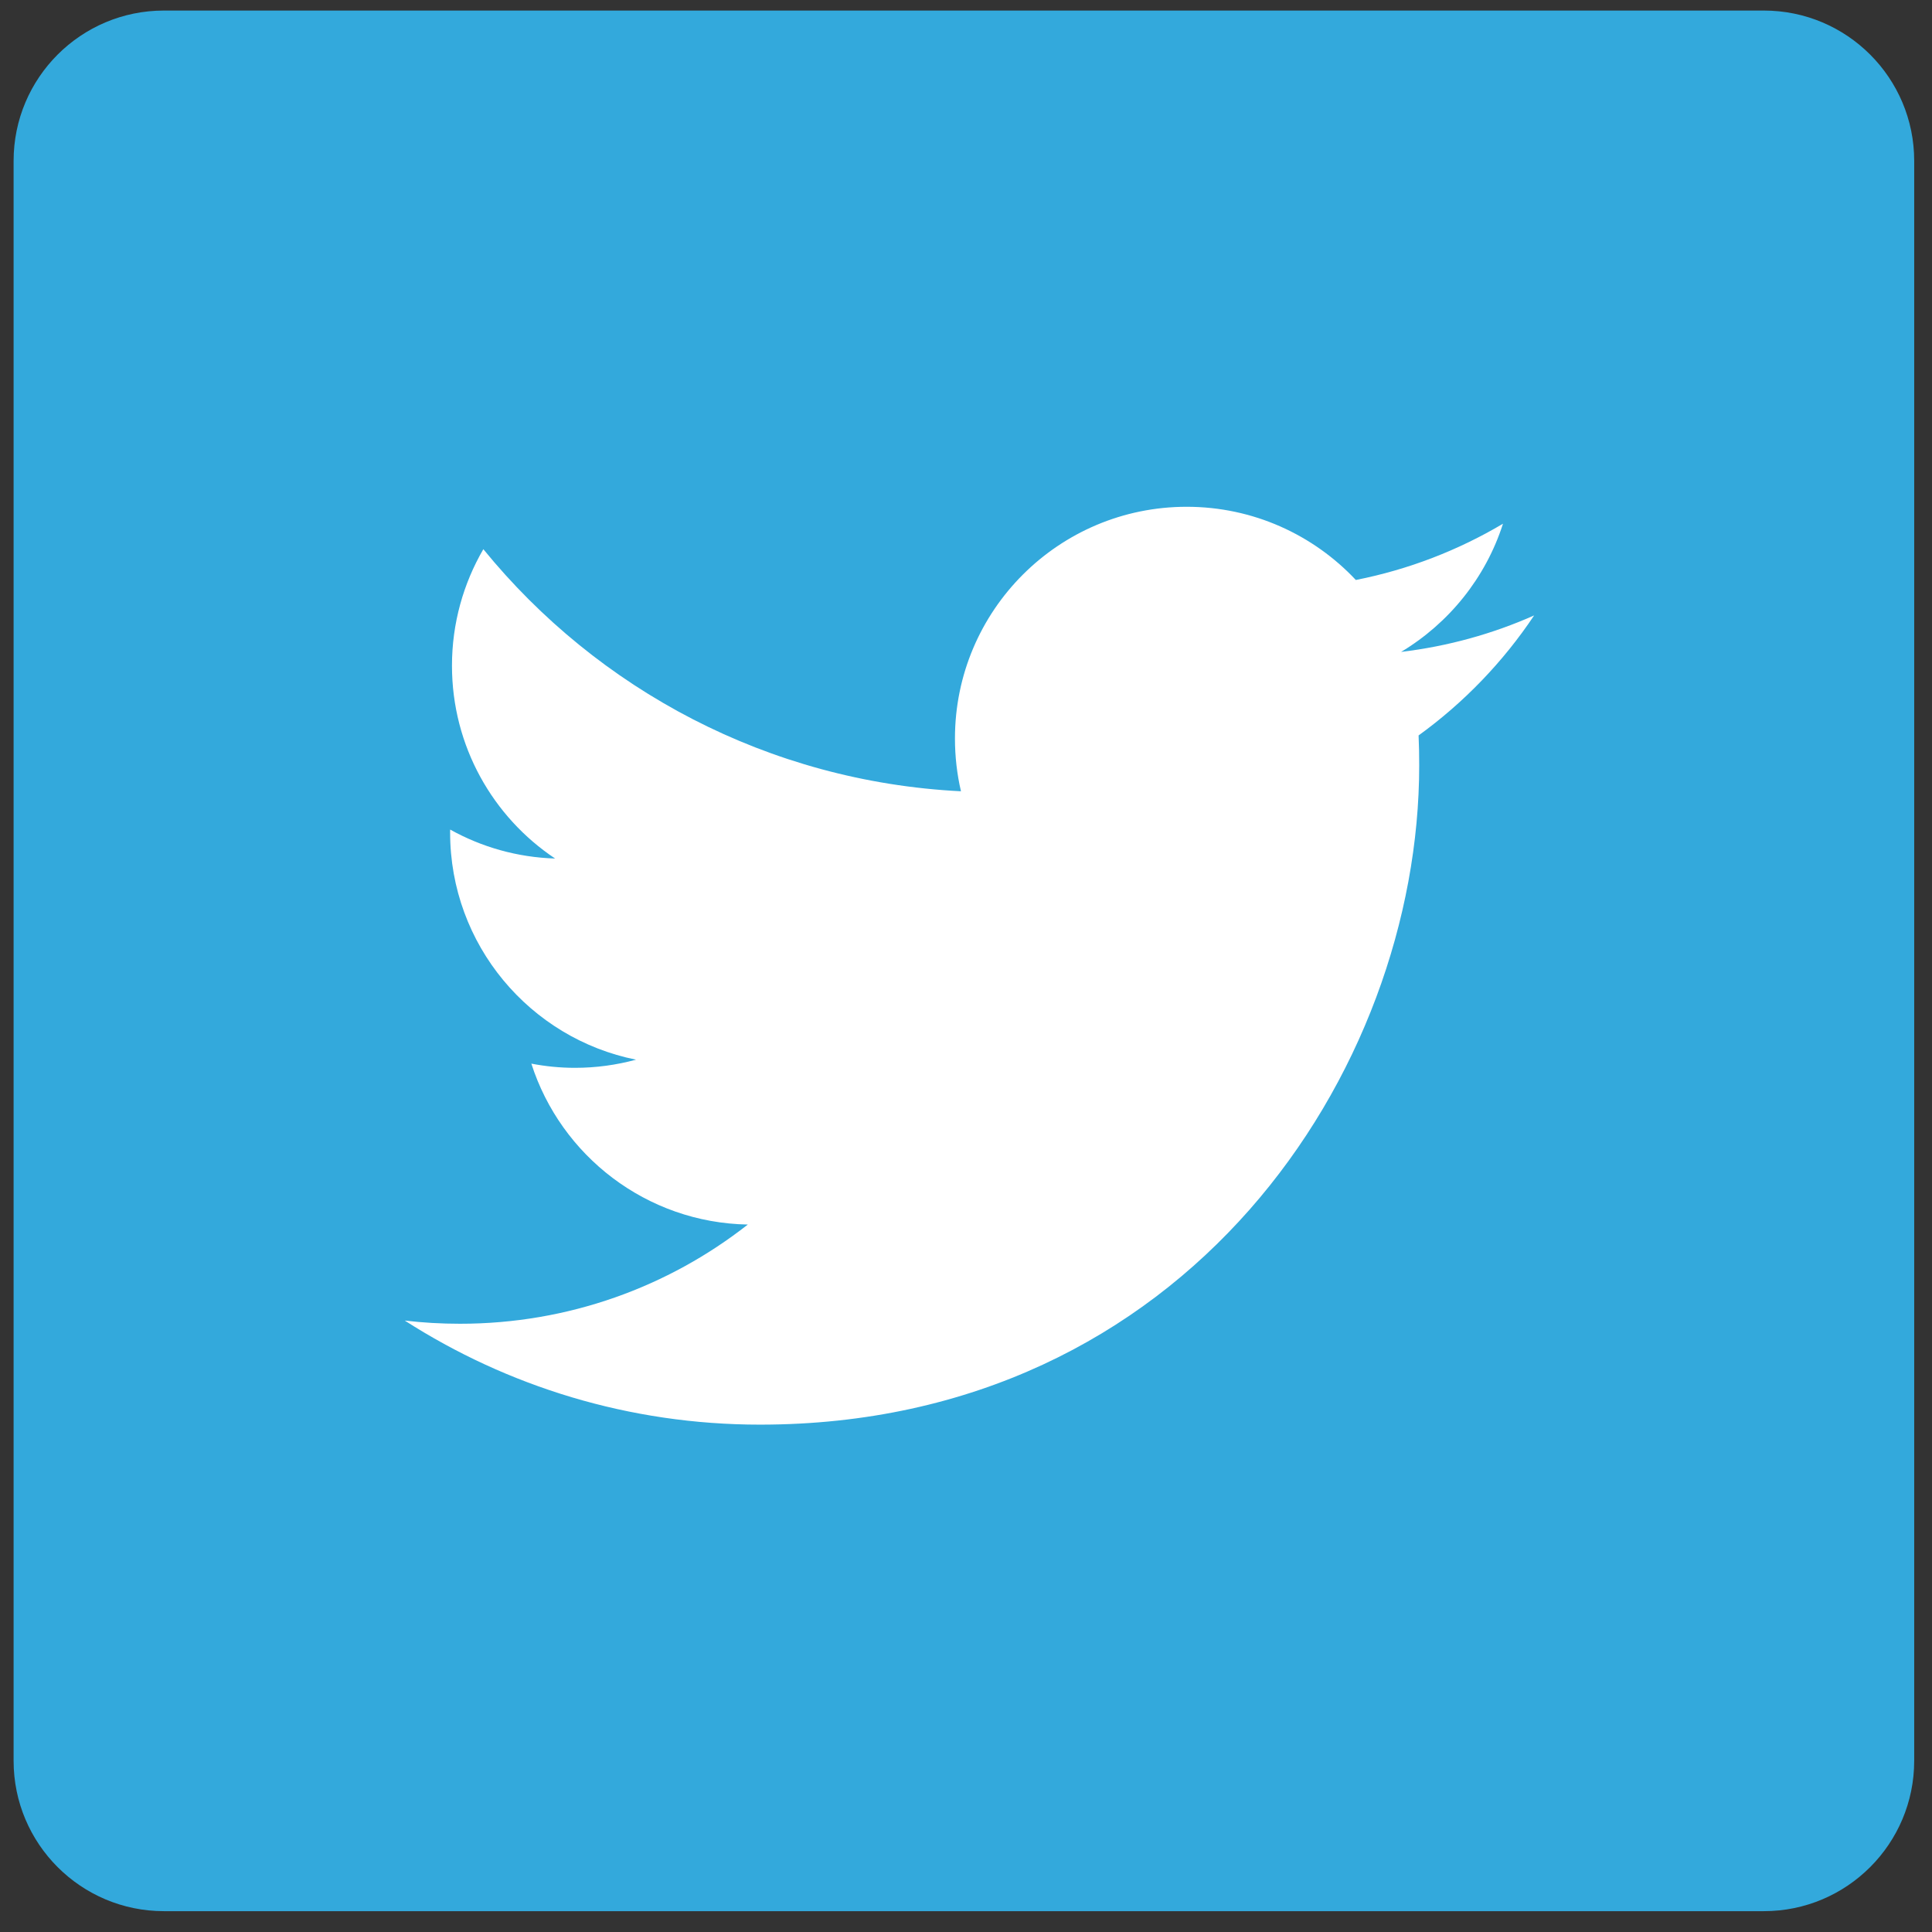
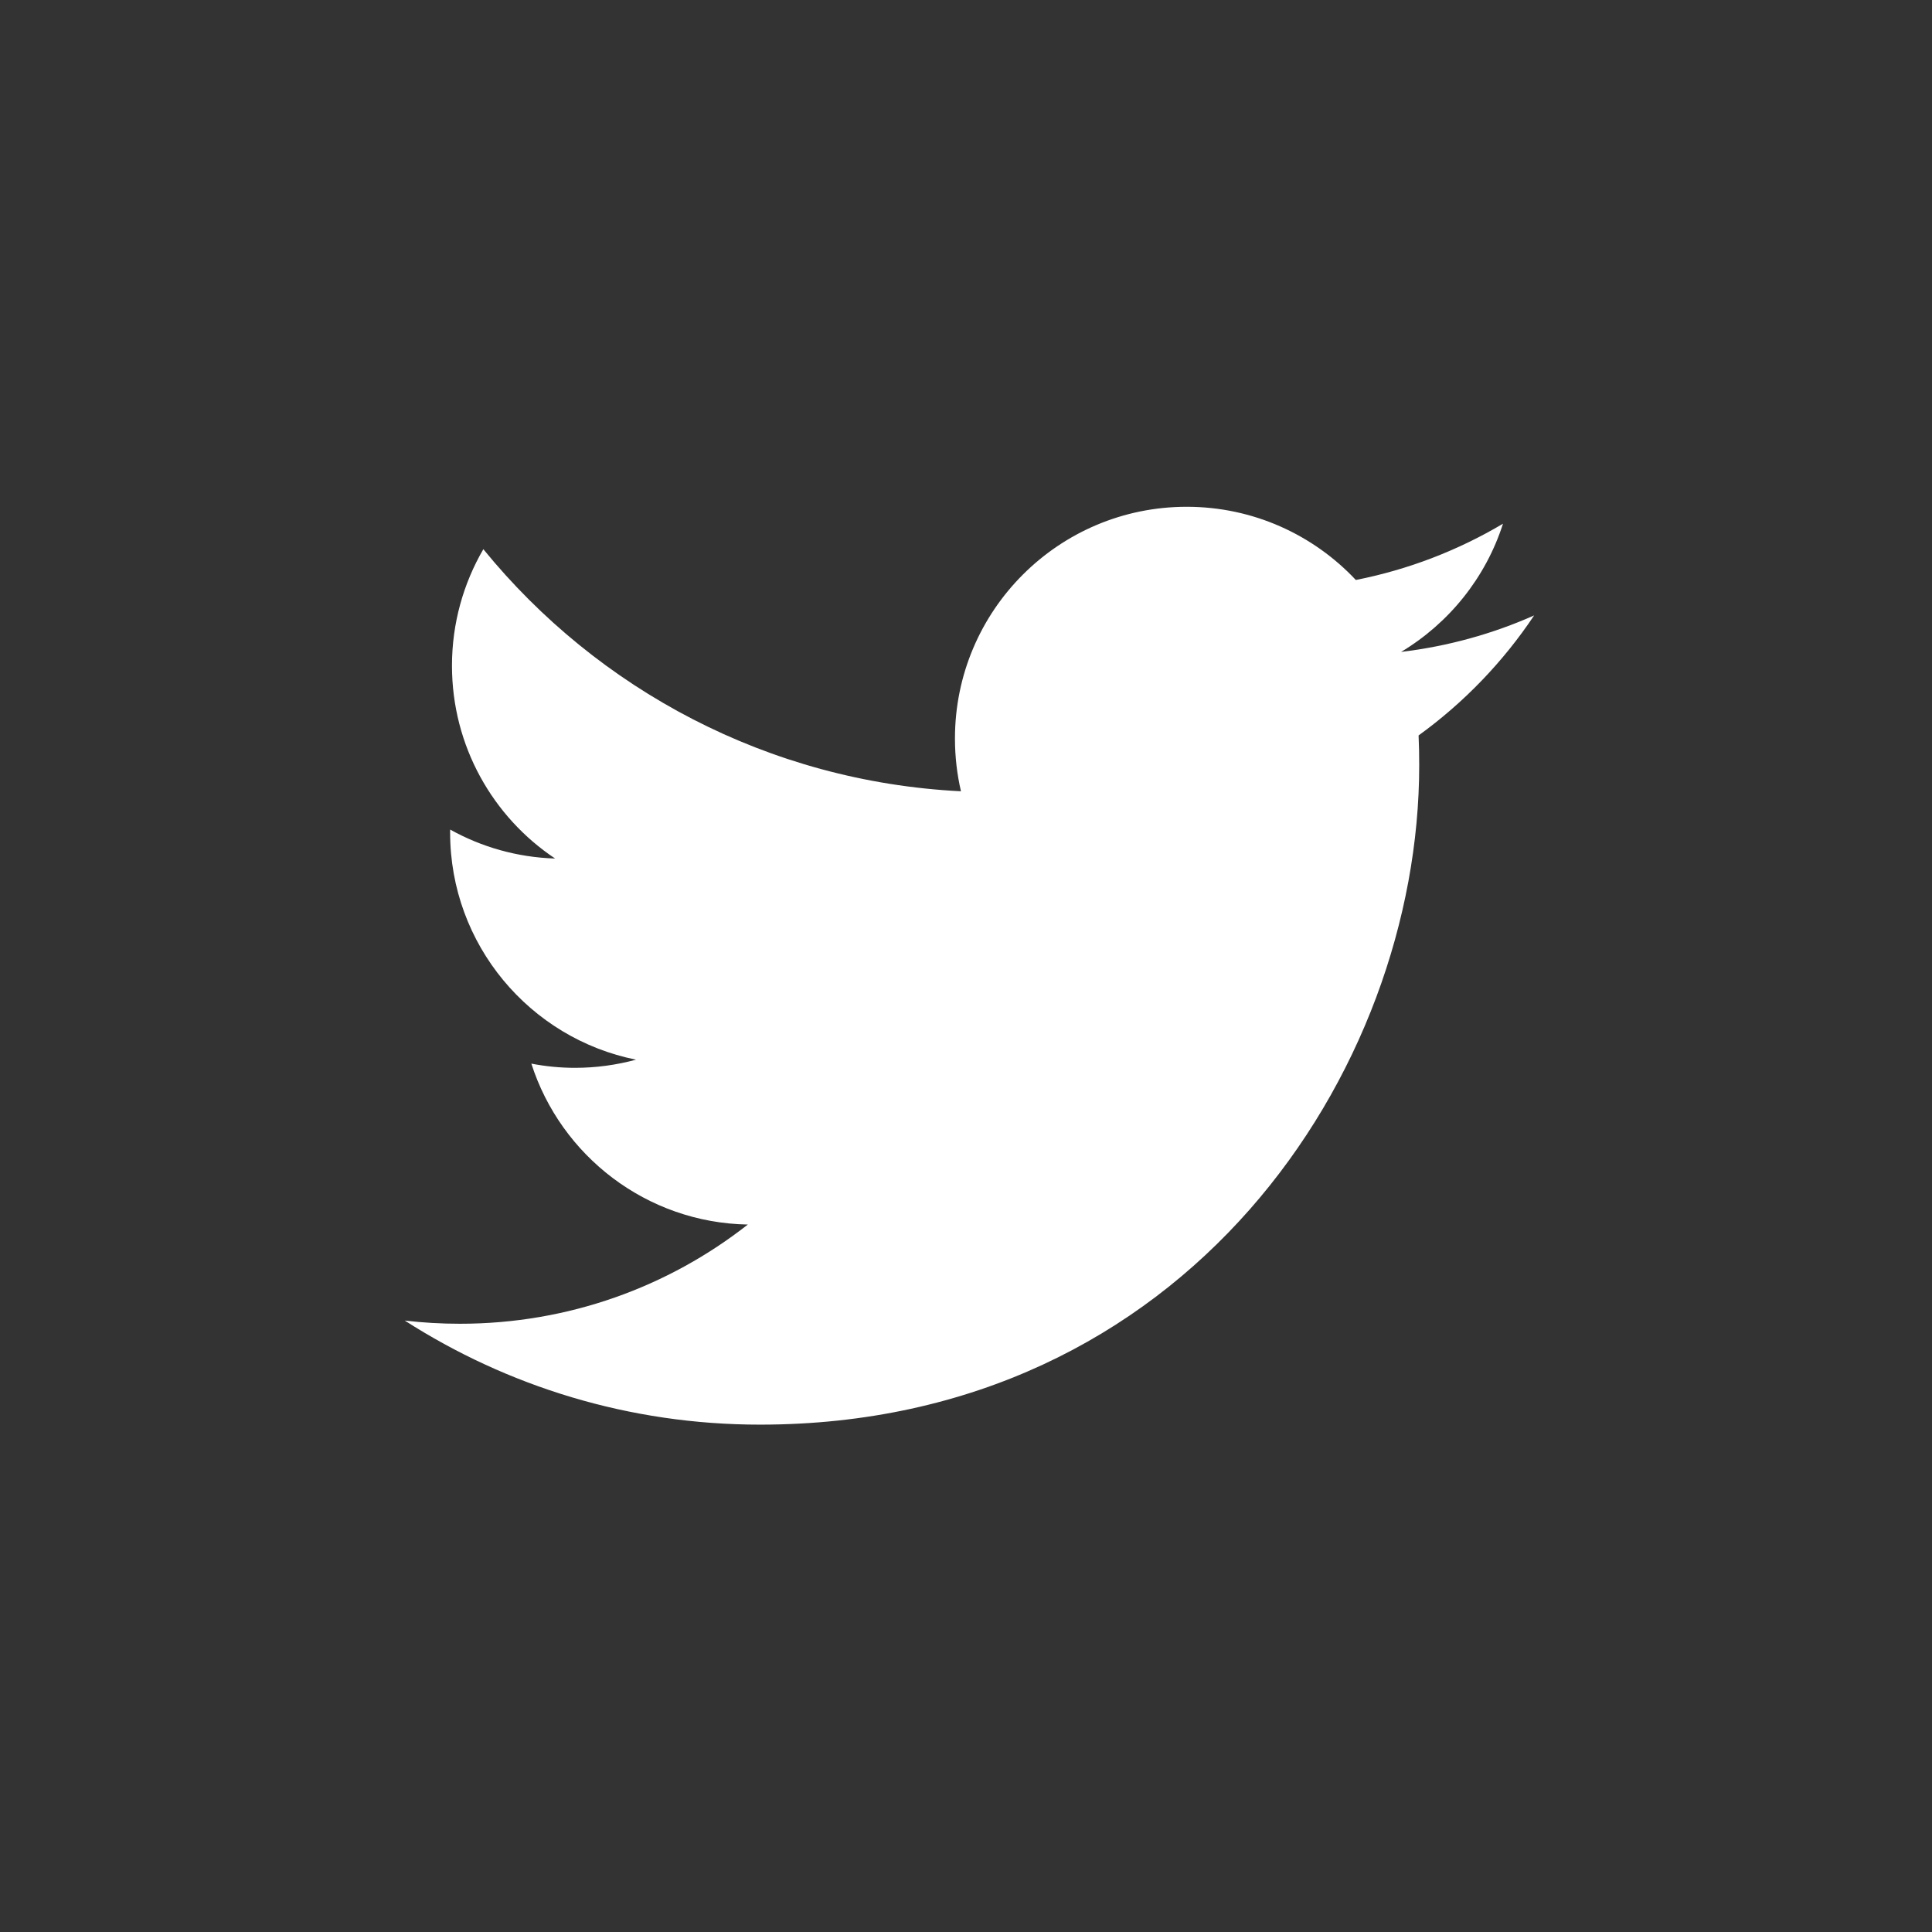
<svg xmlns="http://www.w3.org/2000/svg" version="1.1" id="Capa_1" x="0px" y="0px" width="400px" height="400px" viewBox="0 0 400 400" enable-background="new 0 0 400 400" xml:space="preserve">
  <rect x="0" y="0" width="400" height="400" fill="#333333" stroke="none" />
-   <path fill="#33A9DC" d="M396.314,364.555c0,17.191-13.937,31.131-31.13,31.131H33.946c-17.192,0-31.13-13.938-31.13-31.131V33.314  c0-17.191,13.938-31.129,31.13-31.129h331.239c17.192,0,31.13,13.938,31.13,31.129V364.555z" />
  <path fill="#FFFFFF" d="M157.339,294.956c88.243,0,136.493-73.104,136.493-136.494c0-2.074-0.036-4.146-0.129-6.198  c9.363-6.773,17.507-15.23,23.924-24.847c-8.596,3.819-17.844,6.391-27.547,7.555c9.904-5.945,17.511-15.338,21.097-26.542  c-9.269,5.5-19.536,9.49-30.466,11.648c-8.754-9.324-21.219-15.155-35.018-15.155c-26.492,0-47.979,21.479-47.979,47.965  c0,3.769,0.425,7.426,1.245,10.936c-39.872-1.998-75.226-21.089-98.889-50.121c-4.116,7.089-6.494,15.323-6.494,24.115  c0,16.644,8.469,31.335,21.353,39.93c-7.875-0.242-15.267-2.399-21.732-5.997c-0.005,0.196-0.005,0.398-0.005,0.611  c0,23.234,16.537,42.638,38.489,47.031c-4.033,1.098-8.276,1.688-12.652,1.688c-3.084,0-6.094-0.306-9.019-0.87  c6.109,19.061,23.818,32.937,44.814,33.318c-16.416,12.876-37.099,20.539-59.582,20.539c-3.868,0-7.69-0.217-11.444-0.661  C105.031,287.019,130.242,294.956,157.339,294.956" />
</svg>